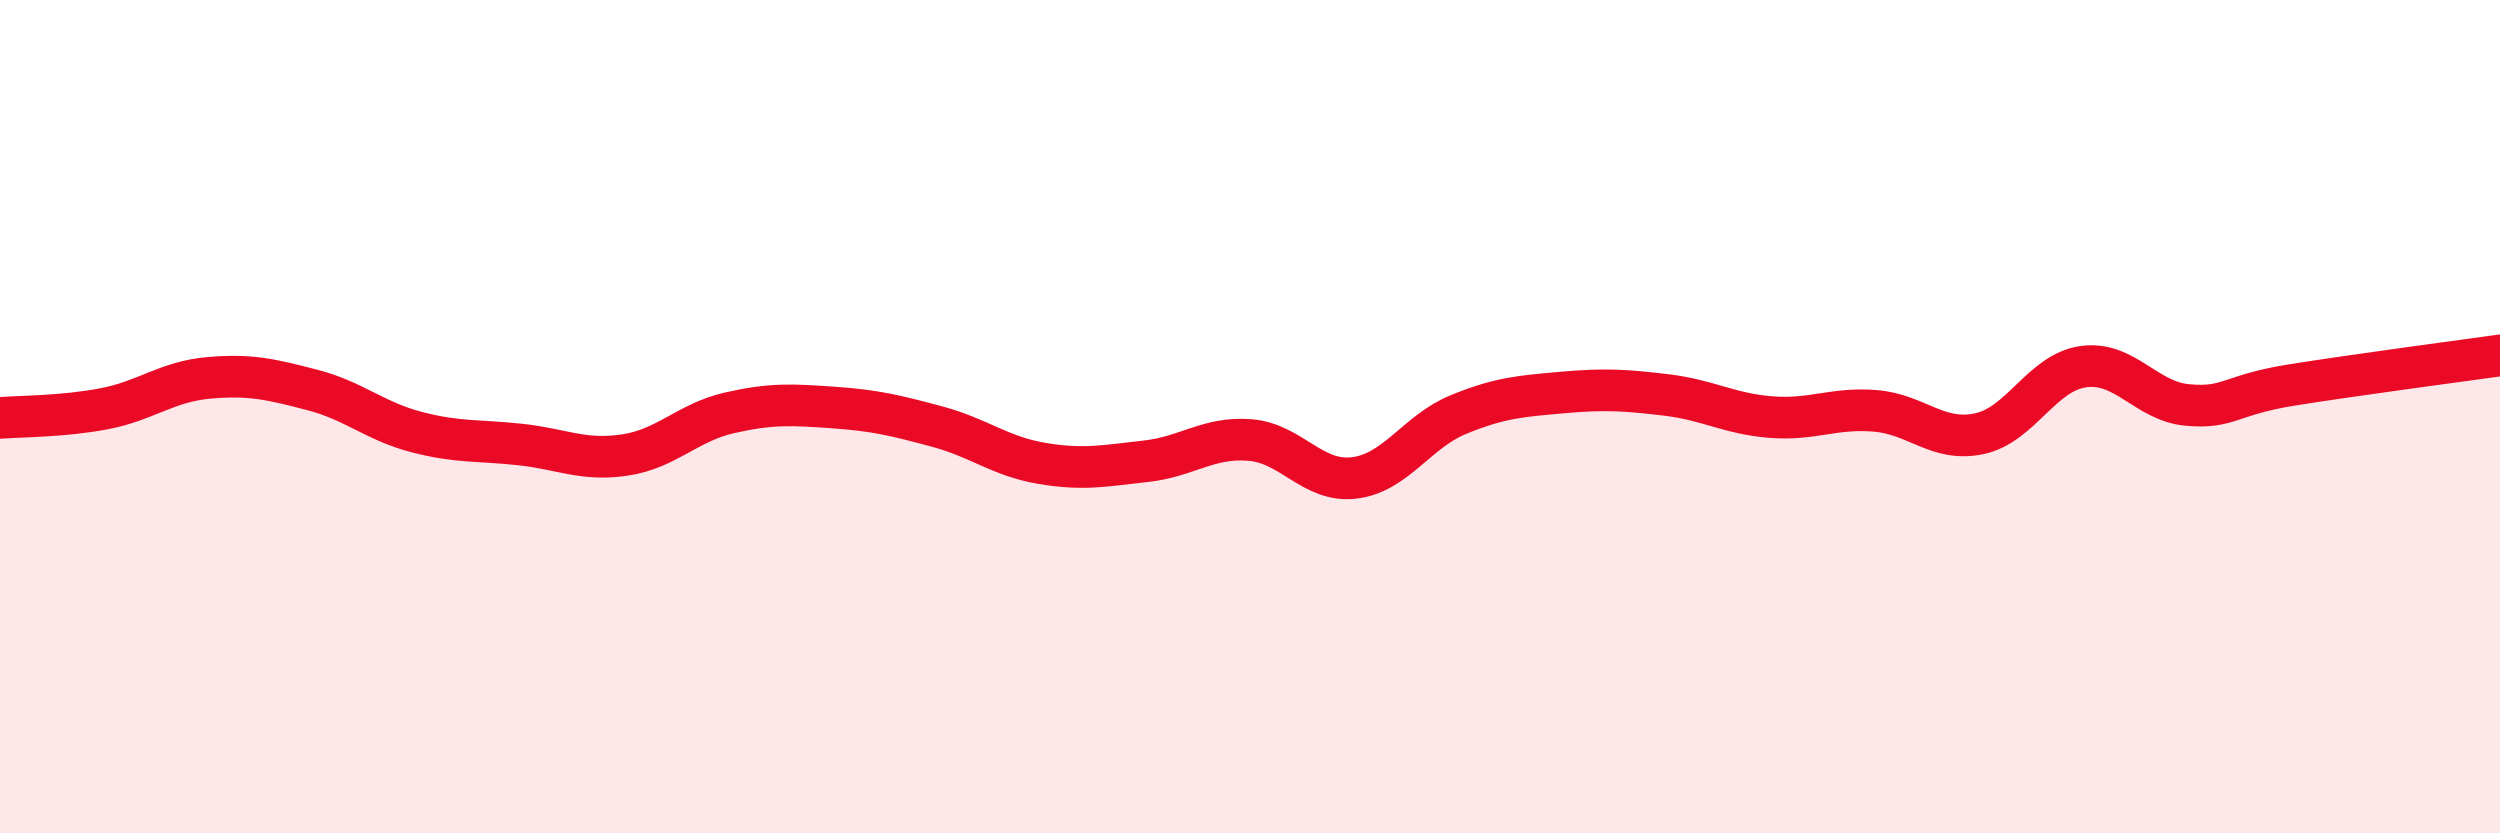
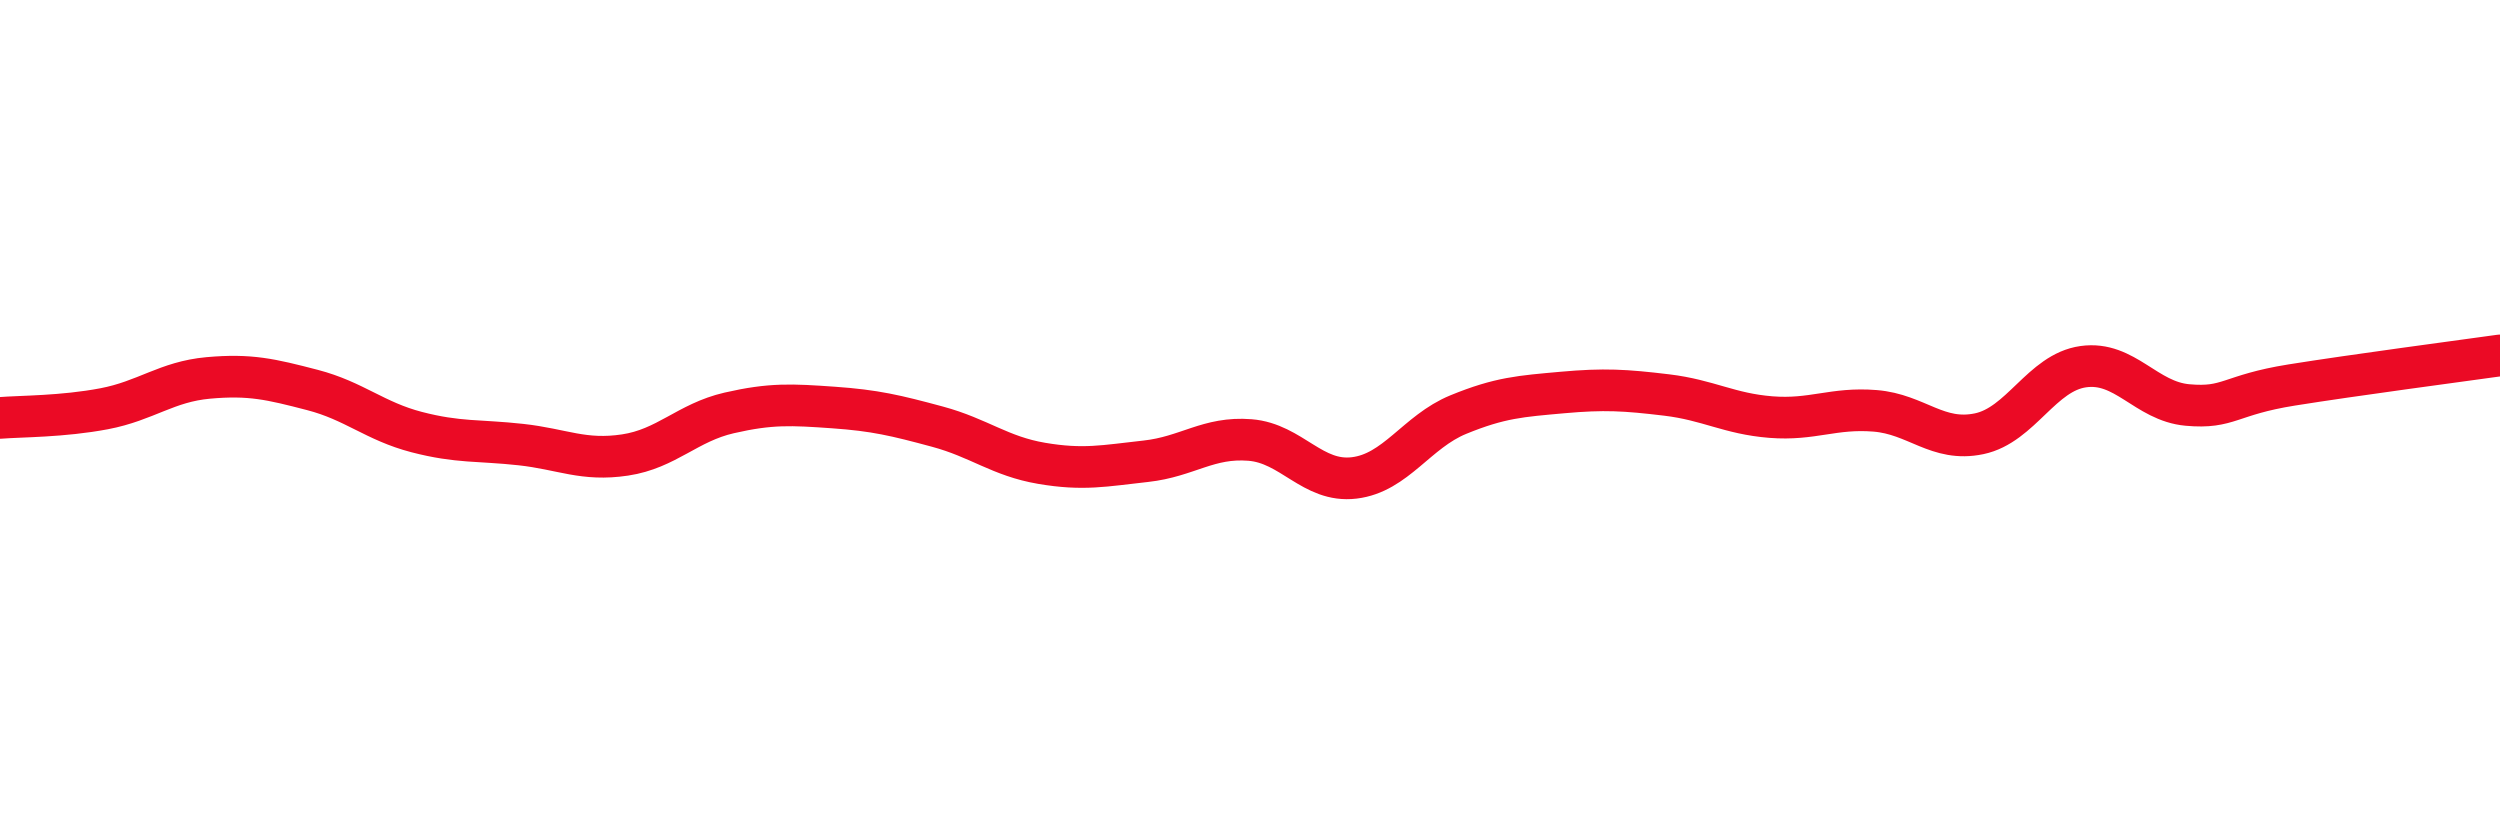
<svg xmlns="http://www.w3.org/2000/svg" width="60" height="20" viewBox="0 0 60 20">
-   <path d="M 0,10.03 C 0.5,9.99 1.5,10 2.5,9.81 C 3.5,9.62 4,9.16 5,9.07 C 6,8.98 6.5,9.1 7.5,9.36 C 8.5,9.62 9,10.11 10,10.37 C 11,10.63 11.5,10.56 12.5,10.67 C 13.5,10.78 14,11.07 15,10.92 C 16,10.77 16.5,10.14 17.5,9.91 C 18.5,9.68 19,9.71 20,9.78 C 21,9.85 21.5,9.97 22.5,10.24 C 23.5,10.51 24,10.95 25,11.12 C 26,11.29 26.5,11.18 27.5,11.07 C 28.5,10.96 29,10.48 30,10.56 C 31,10.64 31.5,11.59 32.5,11.47 C 33.5,11.35 34,10.36 35,9.95 C 36,9.54 36.5,9.51 37.5,9.42 C 38.5,9.33 39,9.36 40,9.48 C 41,9.6 41.5,9.93 42.5,10.01 C 43.5,10.09 44,9.78 45,9.86 C 46,9.94 46.5,10.62 47.5,10.41 C 48.5,10.2 49,8.94 50,8.8 C 51,8.66 51.5,9.63 52.5,9.72 C 53.5,9.81 53.5,9.48 55,9.24 C 56.5,9 59,8.67 60,8.53L60 20L0 20Z" fill="#EB0A25" opacity="0.1" stroke-linecap="round" stroke-linejoin="round" />
  <path d="M 0,10.03 C 0.5,9.99 1.5,10 2.5,9.81 C 3.5,9.62 4,9.16 5,9.07 C 6,8.98 6.5,9.1 7.5,9.36 C 8.5,9.62 9,10.11 10,10.37 C 11,10.63 11.5,10.56 12.5,10.67 C 13.5,10.78 14,11.07 15,10.92 C 16,10.77 16.5,10.14 17.5,9.91 C 18.5,9.68 19,9.71 20,9.78 C 21,9.85 21.5,9.97 22.5,10.24 C 23.5,10.51 24,10.95 25,11.12 C 26,11.29 26.5,11.18 27.5,11.07 C 28.5,10.96 29,10.48 30,10.56 C 31,10.64 31.5,11.59 32.5,11.47 C 33.5,11.35 34,10.36 35,9.95 C 36,9.54 36.5,9.51 37.5,9.42 C 38.5,9.33 39,9.36 40,9.48 C 41,9.6 41.5,9.93 42.5,10.01 C 43.5,10.09 44,9.78 45,9.86 C 46,9.94 46.5,10.62 47.5,10.41 C 48.5,10.2 49,8.94 50,8.8 C 51,8.66 51.5,9.63 52.5,9.72 C 53.5,9.81 53.5,9.48 55,9.24 C 56.5,9 59,8.67 60,8.53" stroke="#EB0A25" stroke-width="1" fill="none" stroke-linecap="round" stroke-linejoin="round" />
</svg>